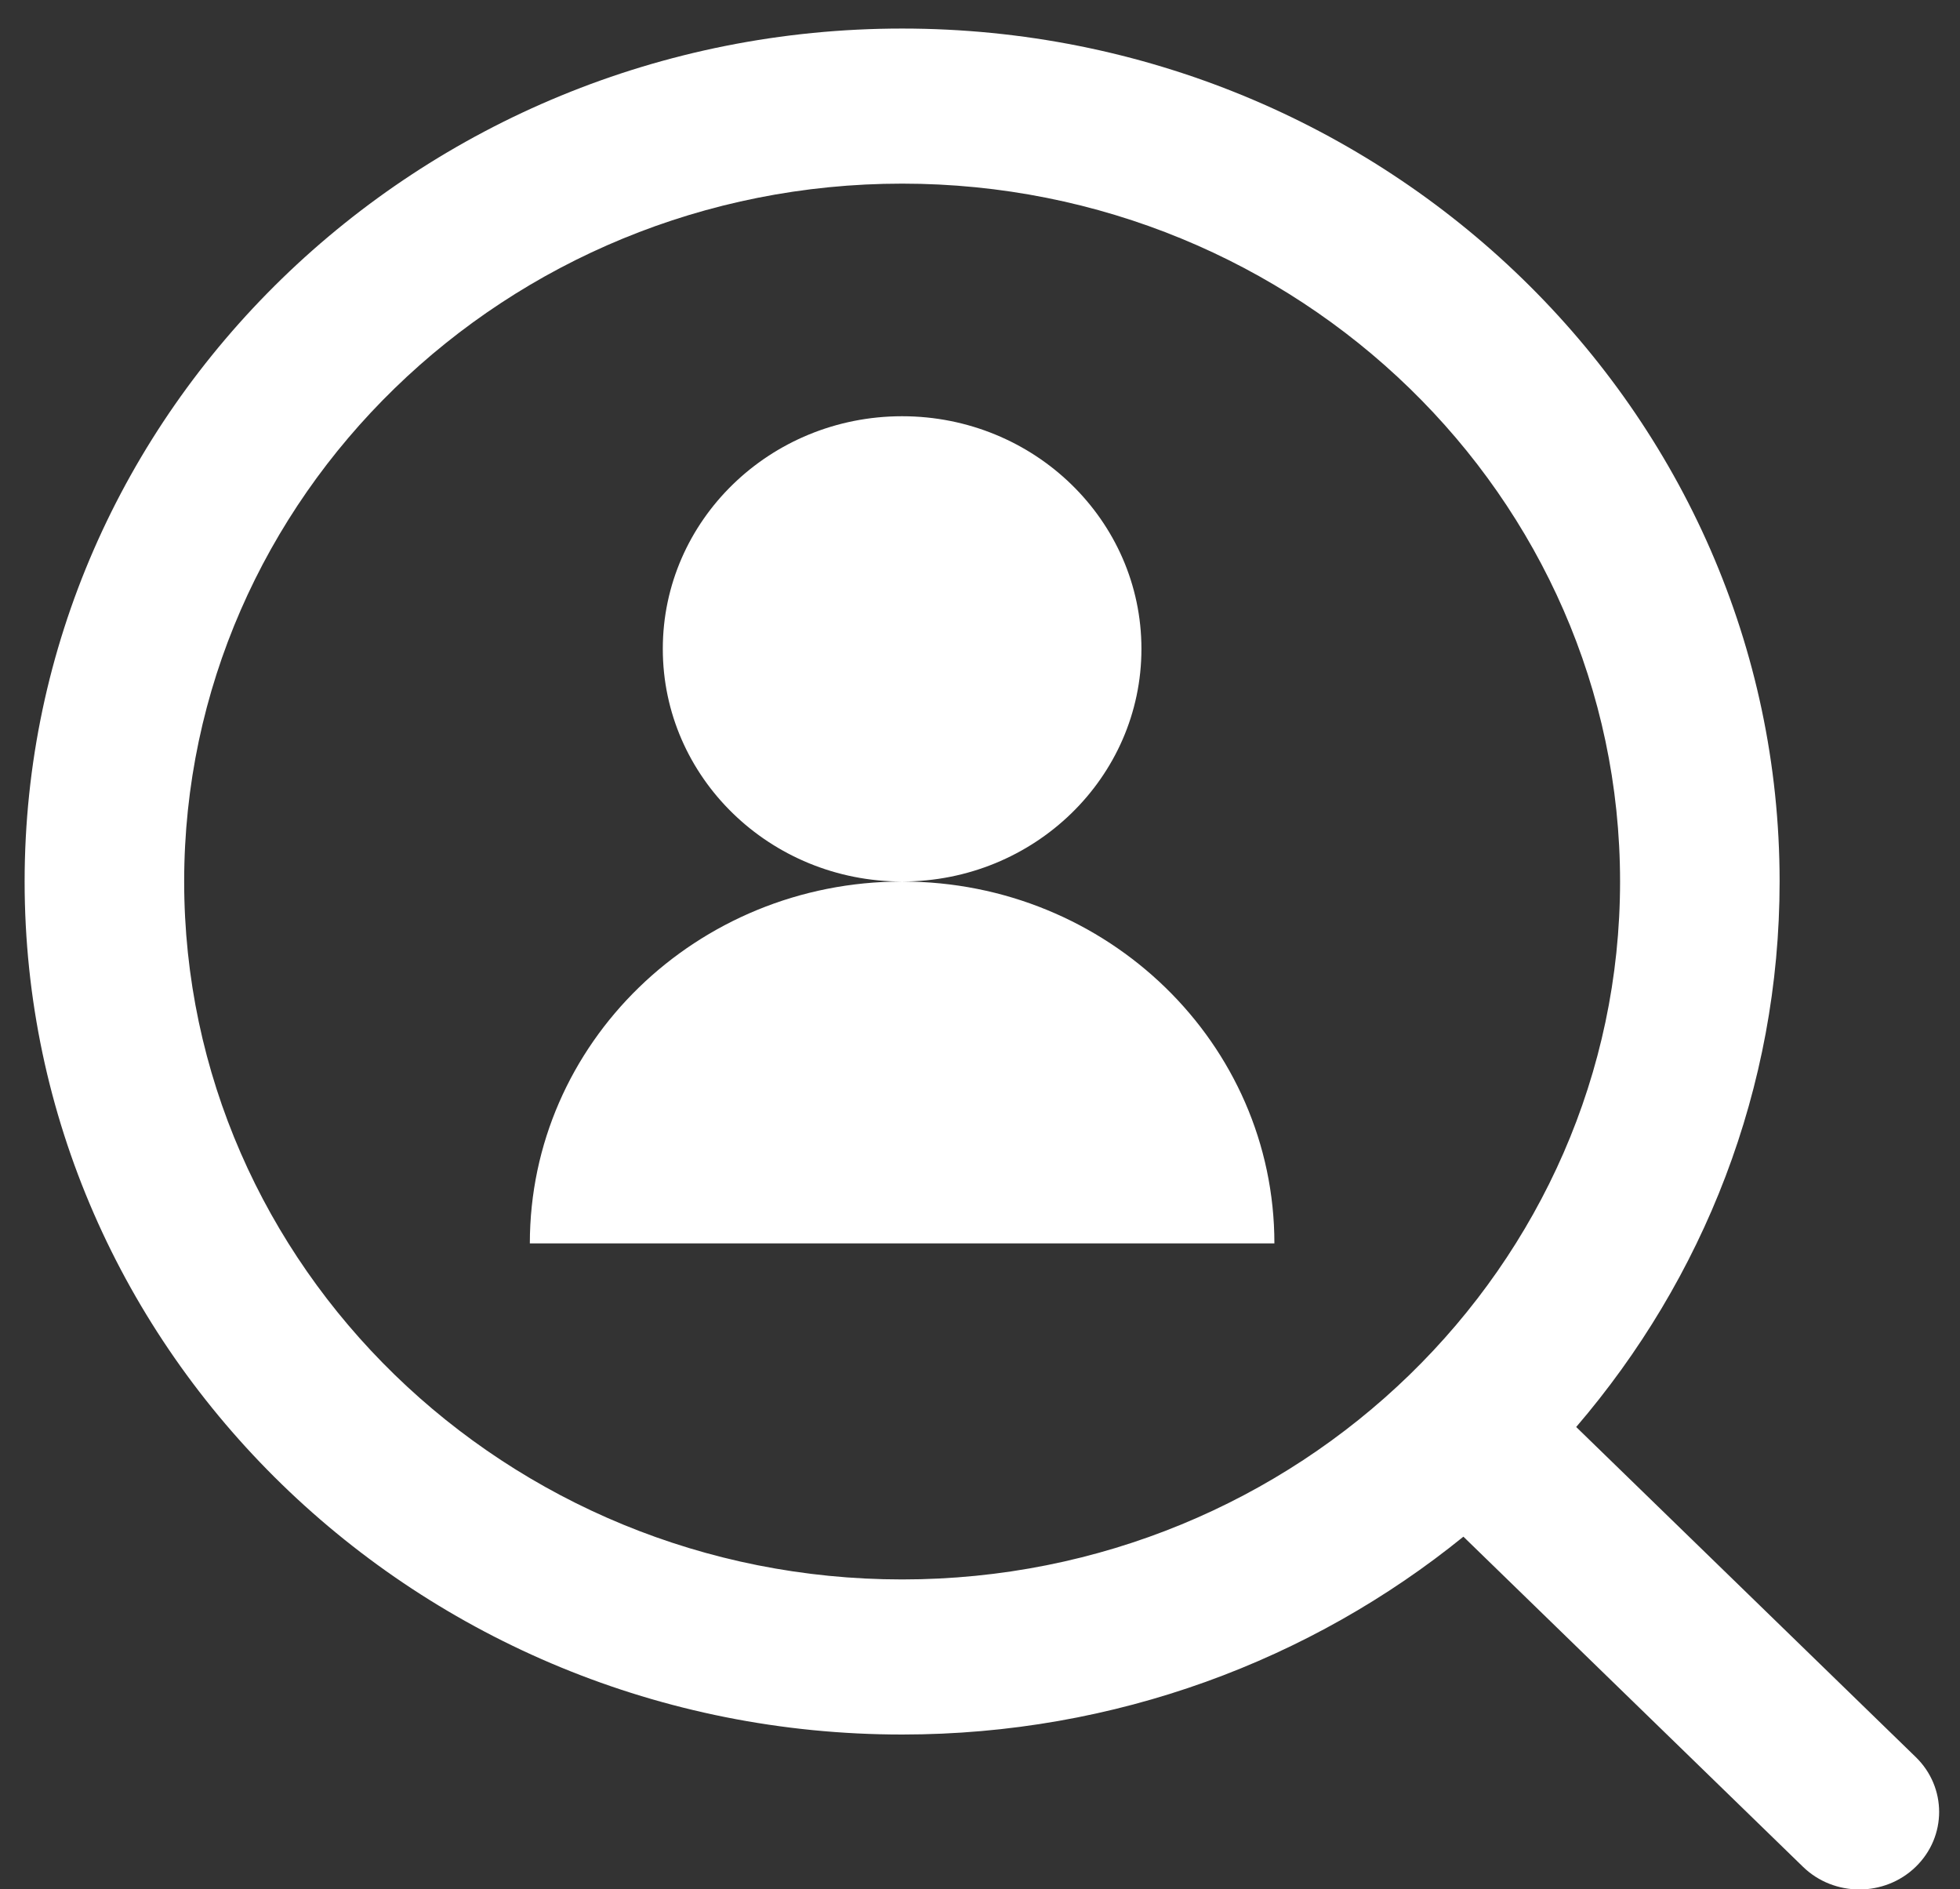
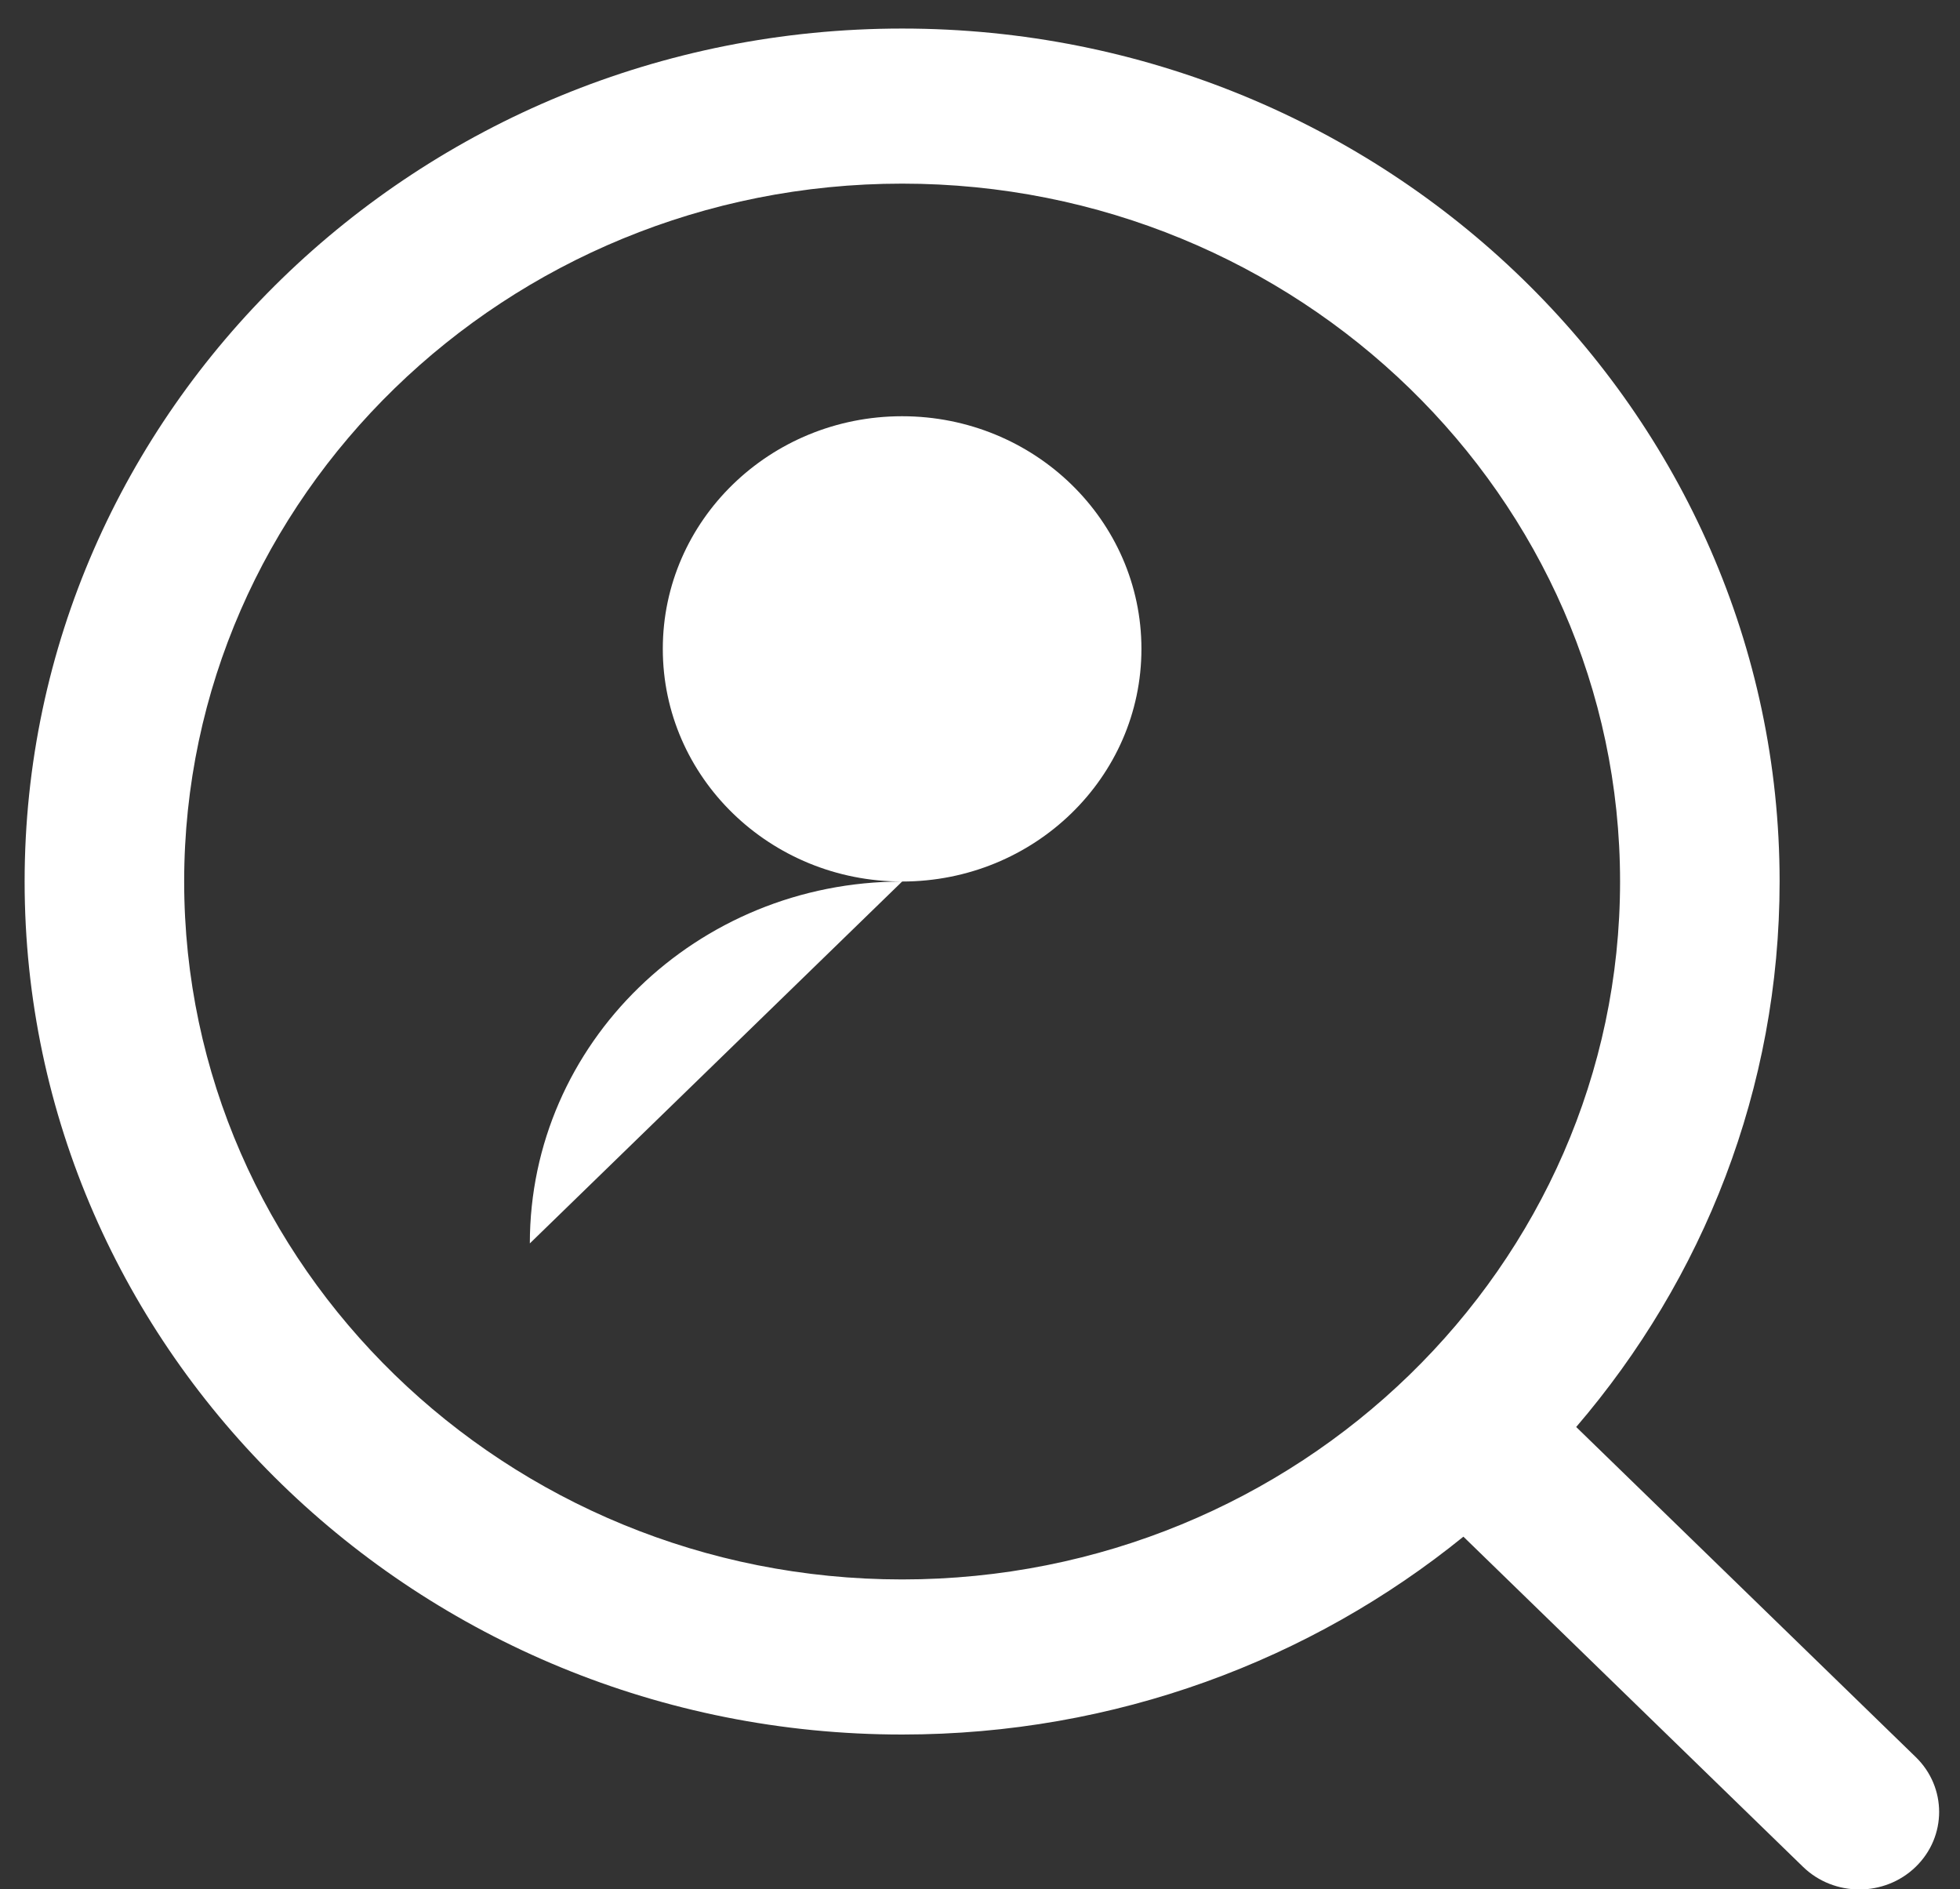
<svg xmlns="http://www.w3.org/2000/svg" width="55px" height="53px">
  <rect width="100%" height="100%" fill="#333333" stroke="none" />
-   <path fill-rule="evenodd" fill="rgb(255, 255, 255)" d="M53.759,52.374 C53.322,52.799 52.749,53.011 52.176,53.011 C51.603,53.011 51.030,52.799 50.593,52.374 L41.065,43.113 C36.793,46.576 31.300,48.664 25.315,48.664 C11.737,48.664 0.691,37.928 0.691,24.732 C0.691,11.536 11.737,0.801 25.315,0.801 C38.892,0.801 49.938,11.536 49.938,24.732 C49.938,30.547 47.792,35.884 44.230,40.036 L53.759,49.297 C54.633,50.147 54.633,51.524 53.759,52.374 ZM45.461,24.732 C45.461,13.936 36.423,5.152 25.315,5.152 C14.206,5.152 5.168,13.936 5.168,24.732 C5.168,35.529 14.206,44.313 25.315,44.313 C36.423,44.313 45.461,35.529 45.461,24.732 ZM25.315,24.732 C31.084,24.732 35.761,29.277 35.761,34.885 L14.868,34.885 C14.868,29.277 19.545,24.732 25.315,24.732 ZM25.314,24.732 C21.606,24.732 18.599,21.810 18.599,18.205 C18.599,14.601 21.606,11.678 25.314,11.678 C29.023,11.678 32.030,14.601 32.030,18.205 C32.030,21.810 29.023,24.732 25.314,24.732 Z" />
+   <path fill-rule="evenodd" fill="rgb(255, 255, 255)" d="M53.759,52.374 C53.322,52.799 52.749,53.011 52.176,53.011 C51.603,53.011 51.030,52.799 50.593,52.374 L41.065,43.113 C36.793,46.576 31.300,48.664 25.315,48.664 C11.737,48.664 0.691,37.928 0.691,24.732 C0.691,11.536 11.737,0.801 25.315,0.801 C38.892,0.801 49.938,11.536 49.938,24.732 C49.938,30.547 47.792,35.884 44.230,40.036 L53.759,49.297 C54.633,50.147 54.633,51.524 53.759,52.374 ZM45.461,24.732 C45.461,13.936 36.423,5.152 25.315,5.152 C14.206,5.152 5.168,13.936 5.168,24.732 C5.168,35.529 14.206,44.313 25.315,44.313 C36.423,44.313 45.461,35.529 45.461,24.732 ZM25.315,24.732 L14.868,34.885 C14.868,29.277 19.545,24.732 25.315,24.732 ZM25.314,24.732 C21.606,24.732 18.599,21.810 18.599,18.205 C18.599,14.601 21.606,11.678 25.314,11.678 C29.023,11.678 32.030,14.601 32.030,18.205 C32.030,21.810 29.023,24.732 25.314,24.732 Z" />
</svg>